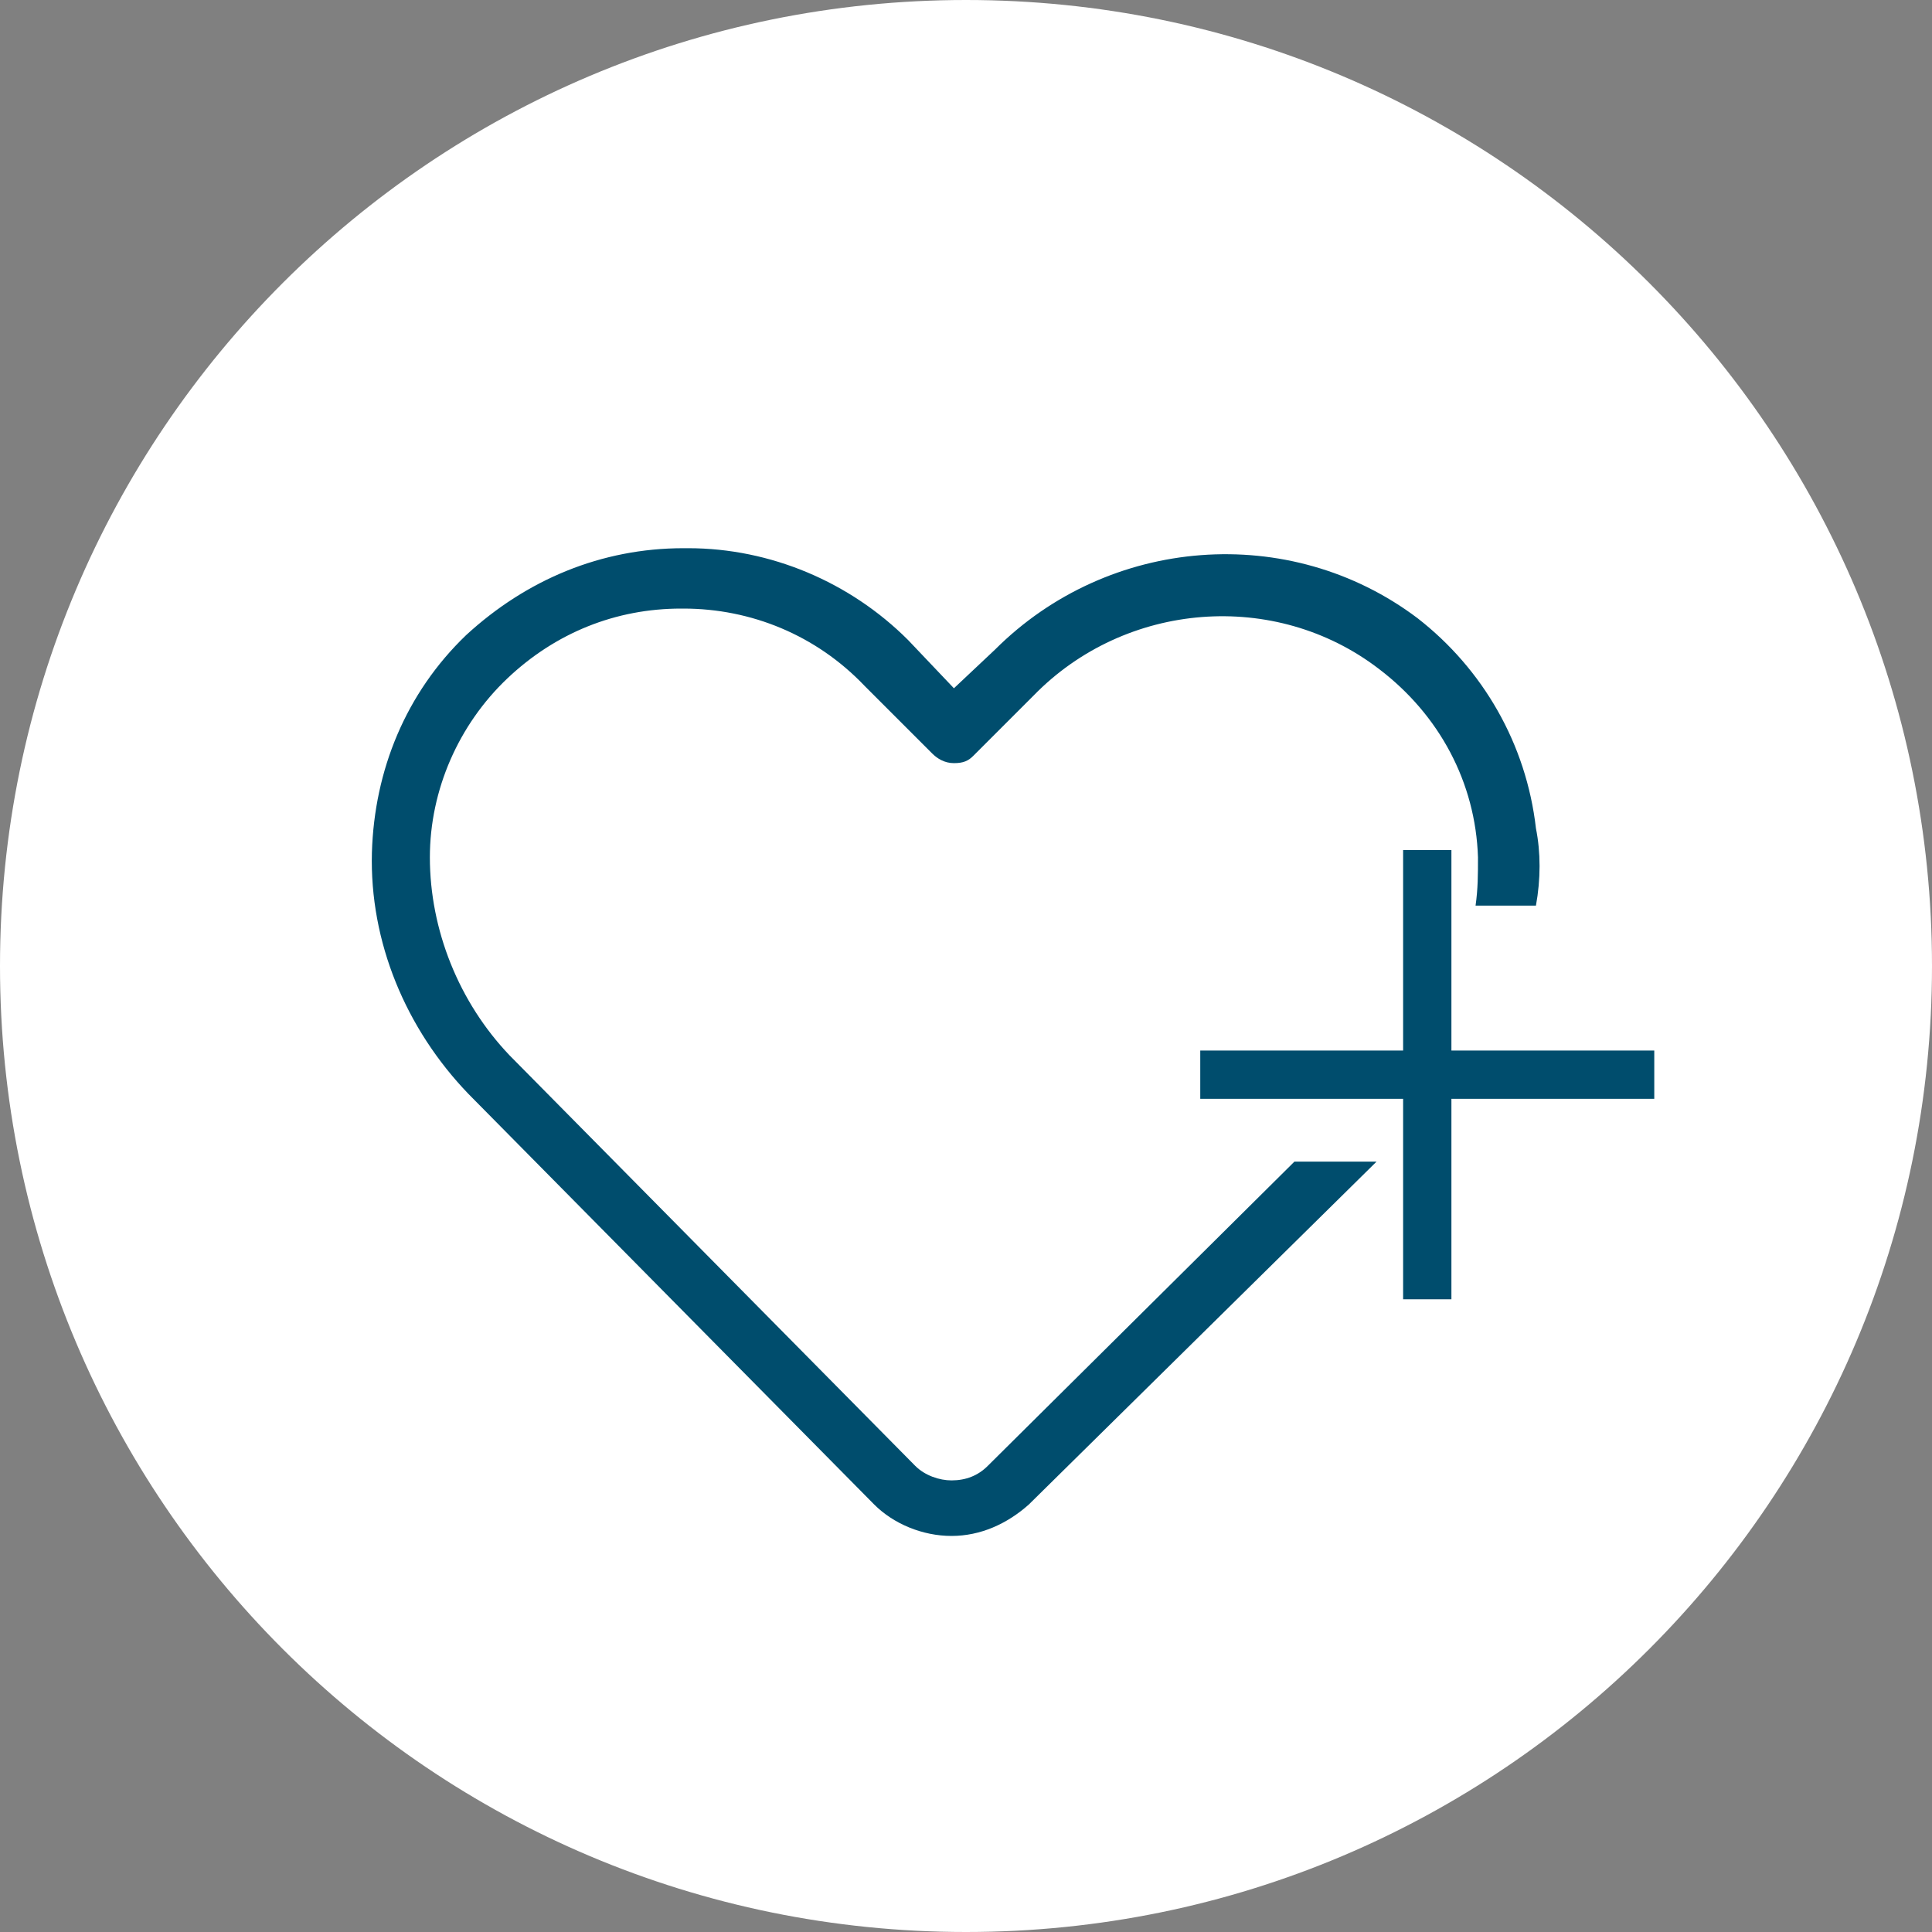
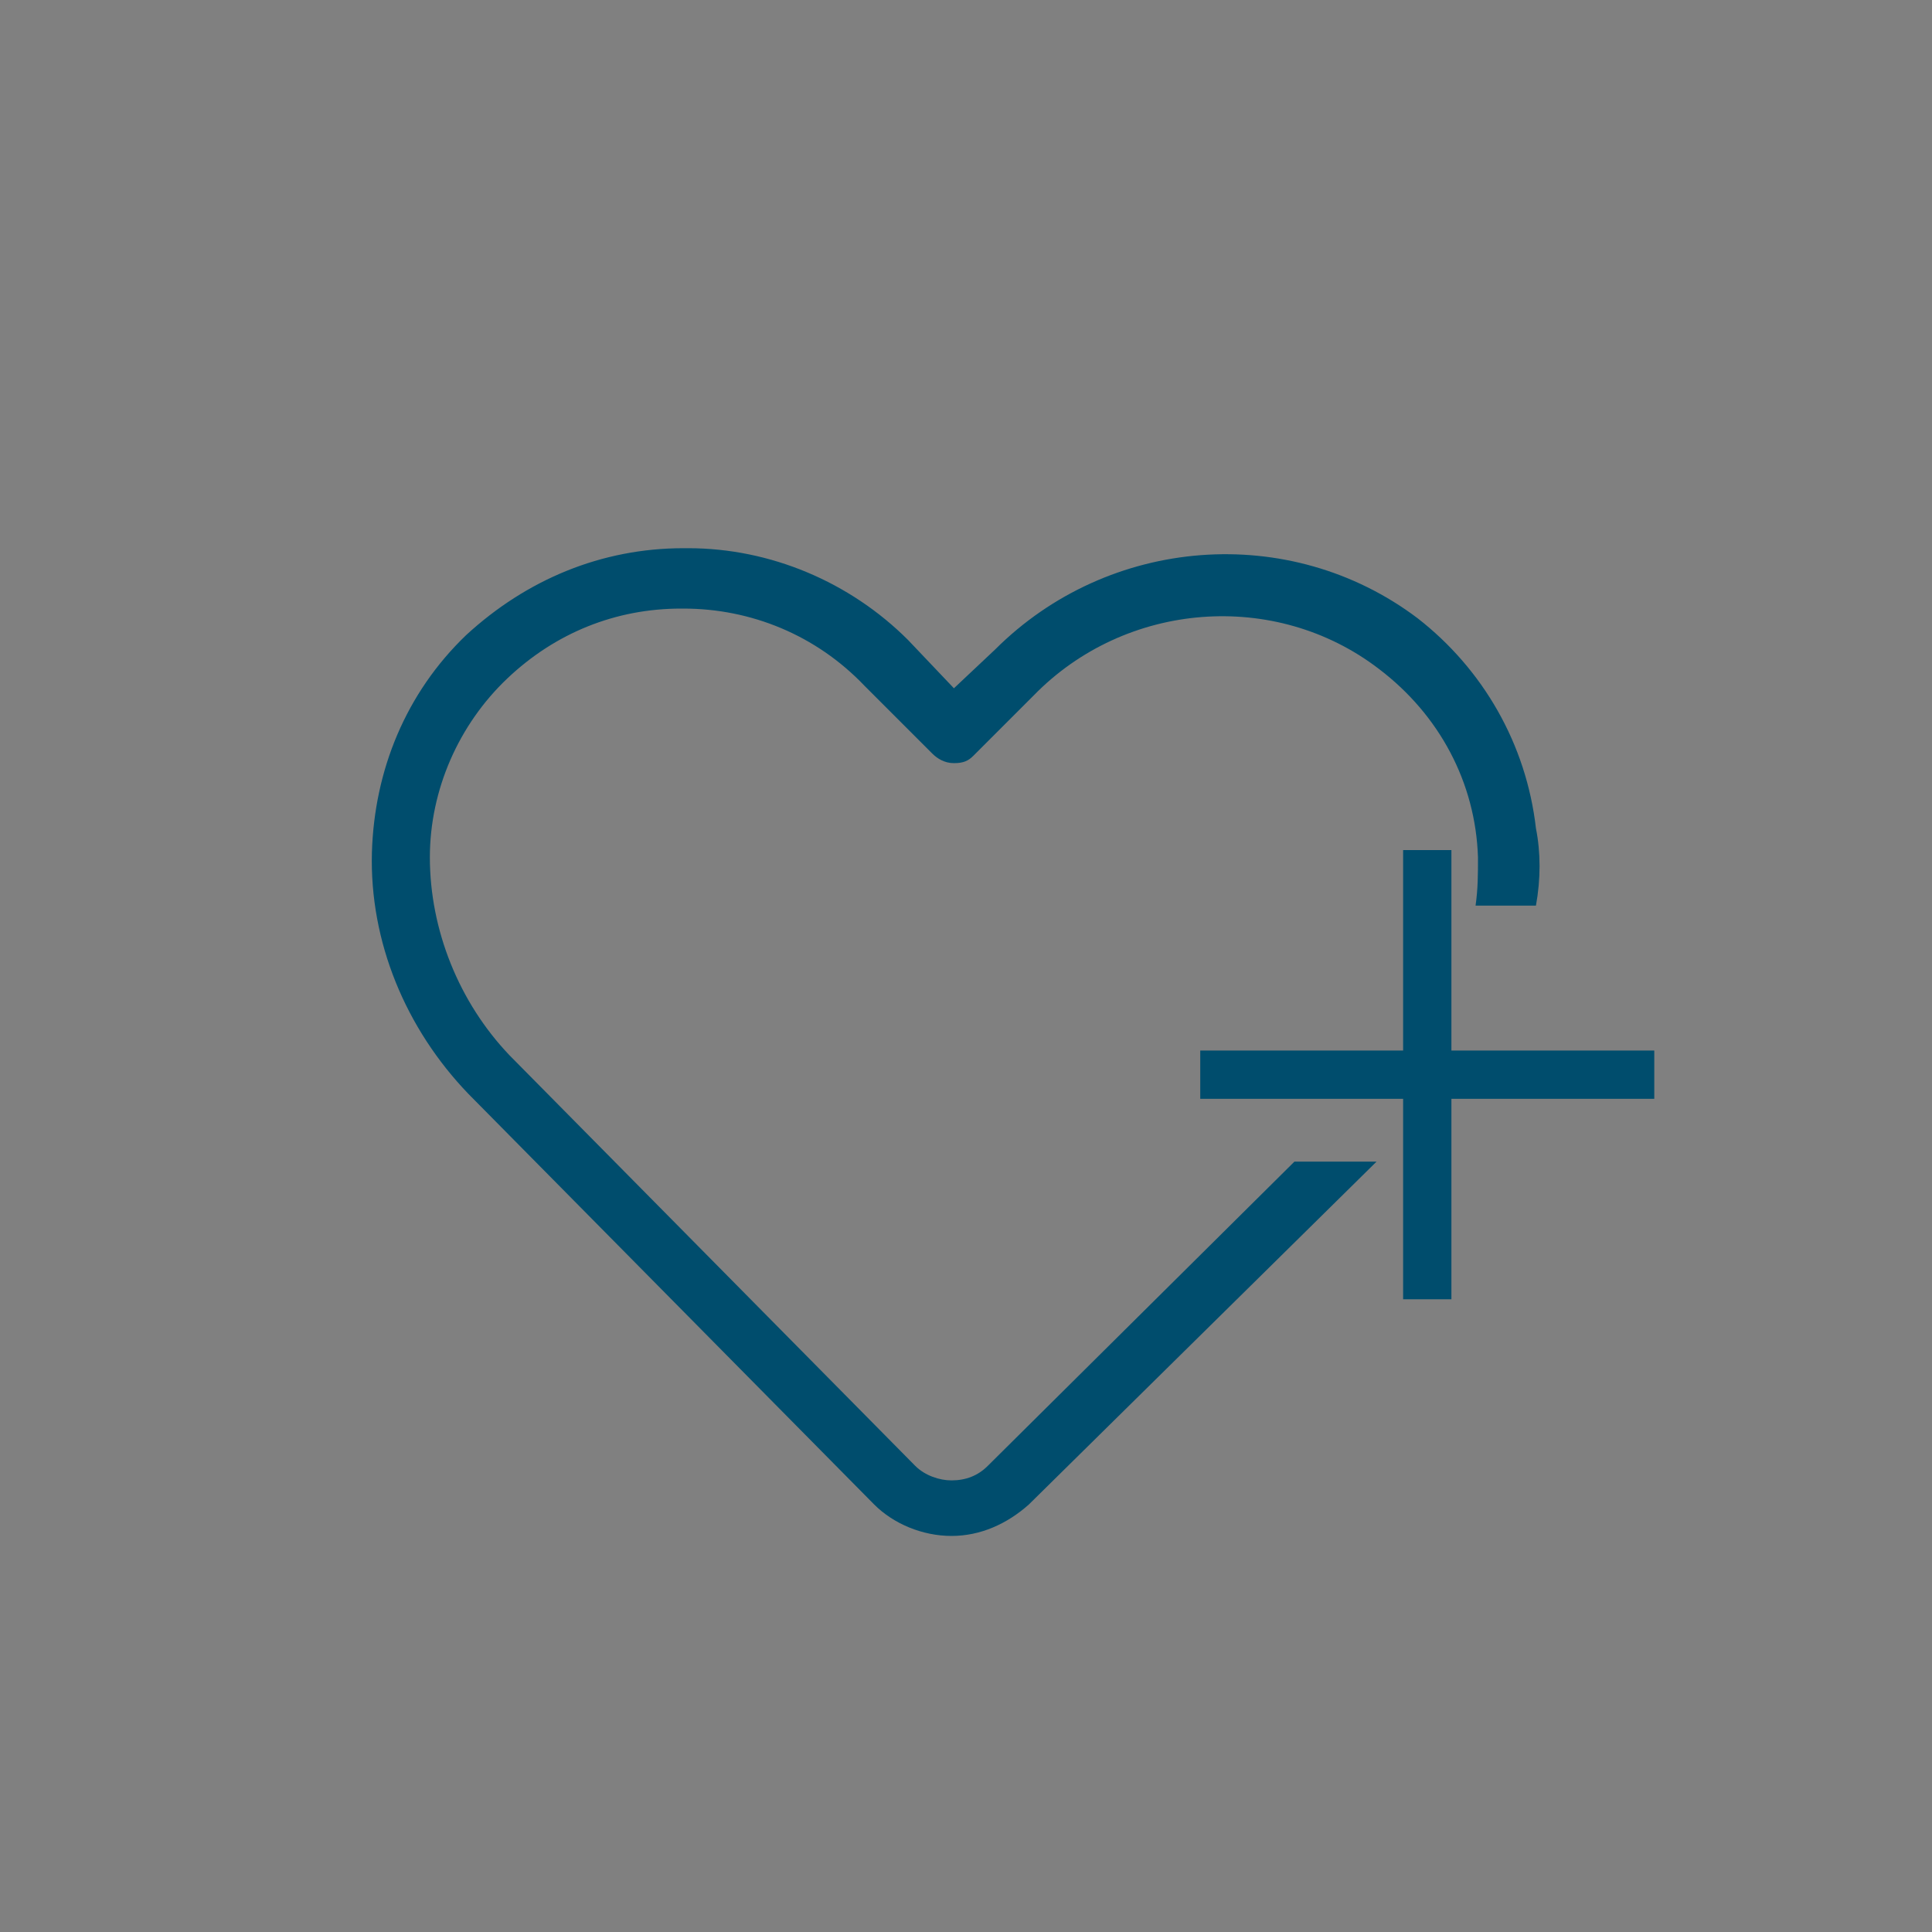
<svg xmlns="http://www.w3.org/2000/svg" version="1.1" id="Vrstva_1" x="0px" y="0px" viewBox="0 0 80 80" style="enable-background:new 0 0 80 80;" xml:space="preserve">
  <rect x="0" y="0" width="80" height="80" fill="#808080" stroke="none" />
  <style type="text/css">
	.st0{fill:#FFFFFF;}
	.st1{fill:#004D6D;}
</style>
-   <path class="st0" d="M80,40c0,22.1-17.9,40-40,40S0,62.1,0,40S17.9,0,40,0S80,17.9,80,40z" />
  <path class="st1" d="M63.6,34.3c-0.4-3.5-2.2-6.6-4.9-8.7c-5.3-4-12.8-3.4-17.5,1.3l-1.7,1.6l-1.9-2c-2.4-2.4-5.7-3.8-9.1-3.8h-0.2  c-3.4,0-6.5,1.3-9,3.6c-2.5,2.4-3.8,5.6-3.9,9c-0.1,3.7,1.4,7.3,4,10l16.8,17c0.8,0.8,2,1.3,3.2,1.3h0c1.2,0,2.3-0.5,3.2-1.3  L57,48.1h-3.4L40.9,60.7c-0.4,0.4-0.9,0.6-1.5,0.6h0c-0.5,0-1.1-0.2-1.5-0.6l-16.8-17c-2.1-2.2-3.3-5.2-3.3-8.2  c0-2.8,1.2-5.5,3.2-7.4c2-1.9,4.5-2.9,7.2-2.9h0.1c2.8,0,5.5,1.1,7.5,3.2l2.8,2.8c0.2,0.2,0.5,0.4,0.9,0.4s0.6-0.1,0.8-0.3l2.5-2.5  c3.8-3.9,10-4.4,14.3-1.1c2.5,1.9,4,4.7,4.1,7.8c0,0.7,0,1.3-0.1,2h2.5C63.8,36.4,63.8,35.3,63.6,34.3z M68.5,43.5v2h-8.4v8.3h-2  v-8.3h-8.4v-2h8.4v-8.3h2v8.3H68.5z" />
</svg>